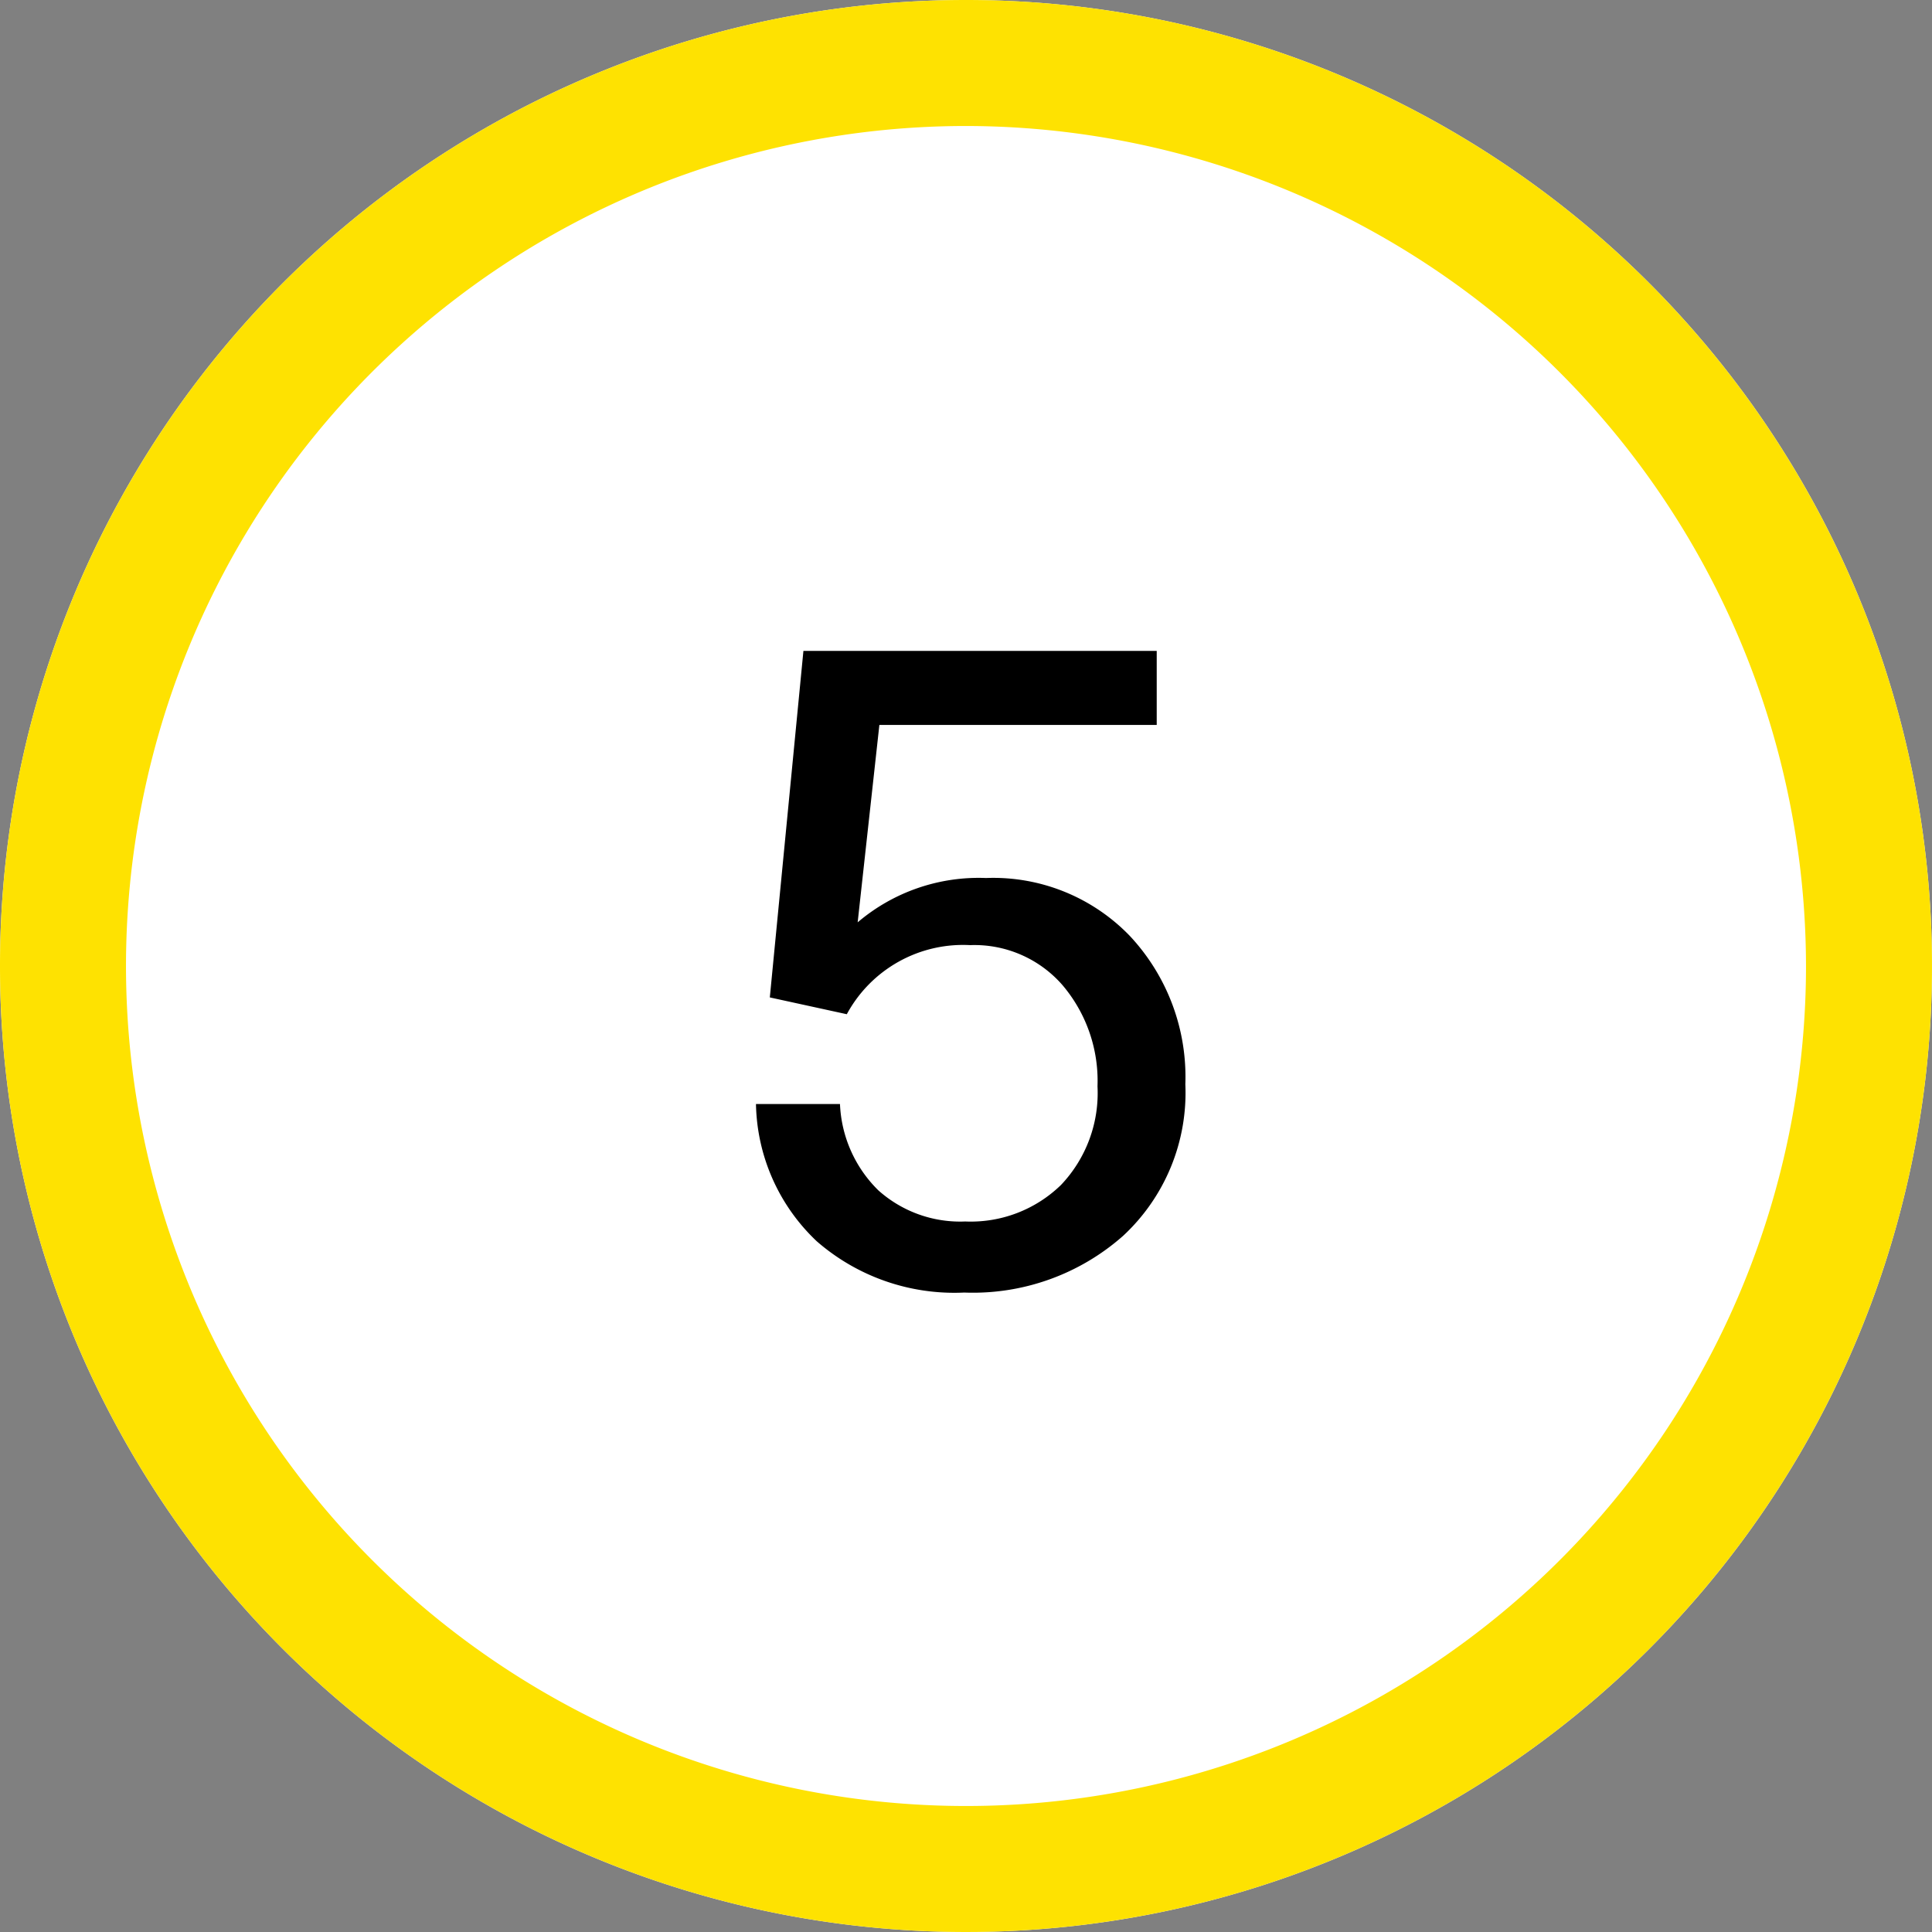
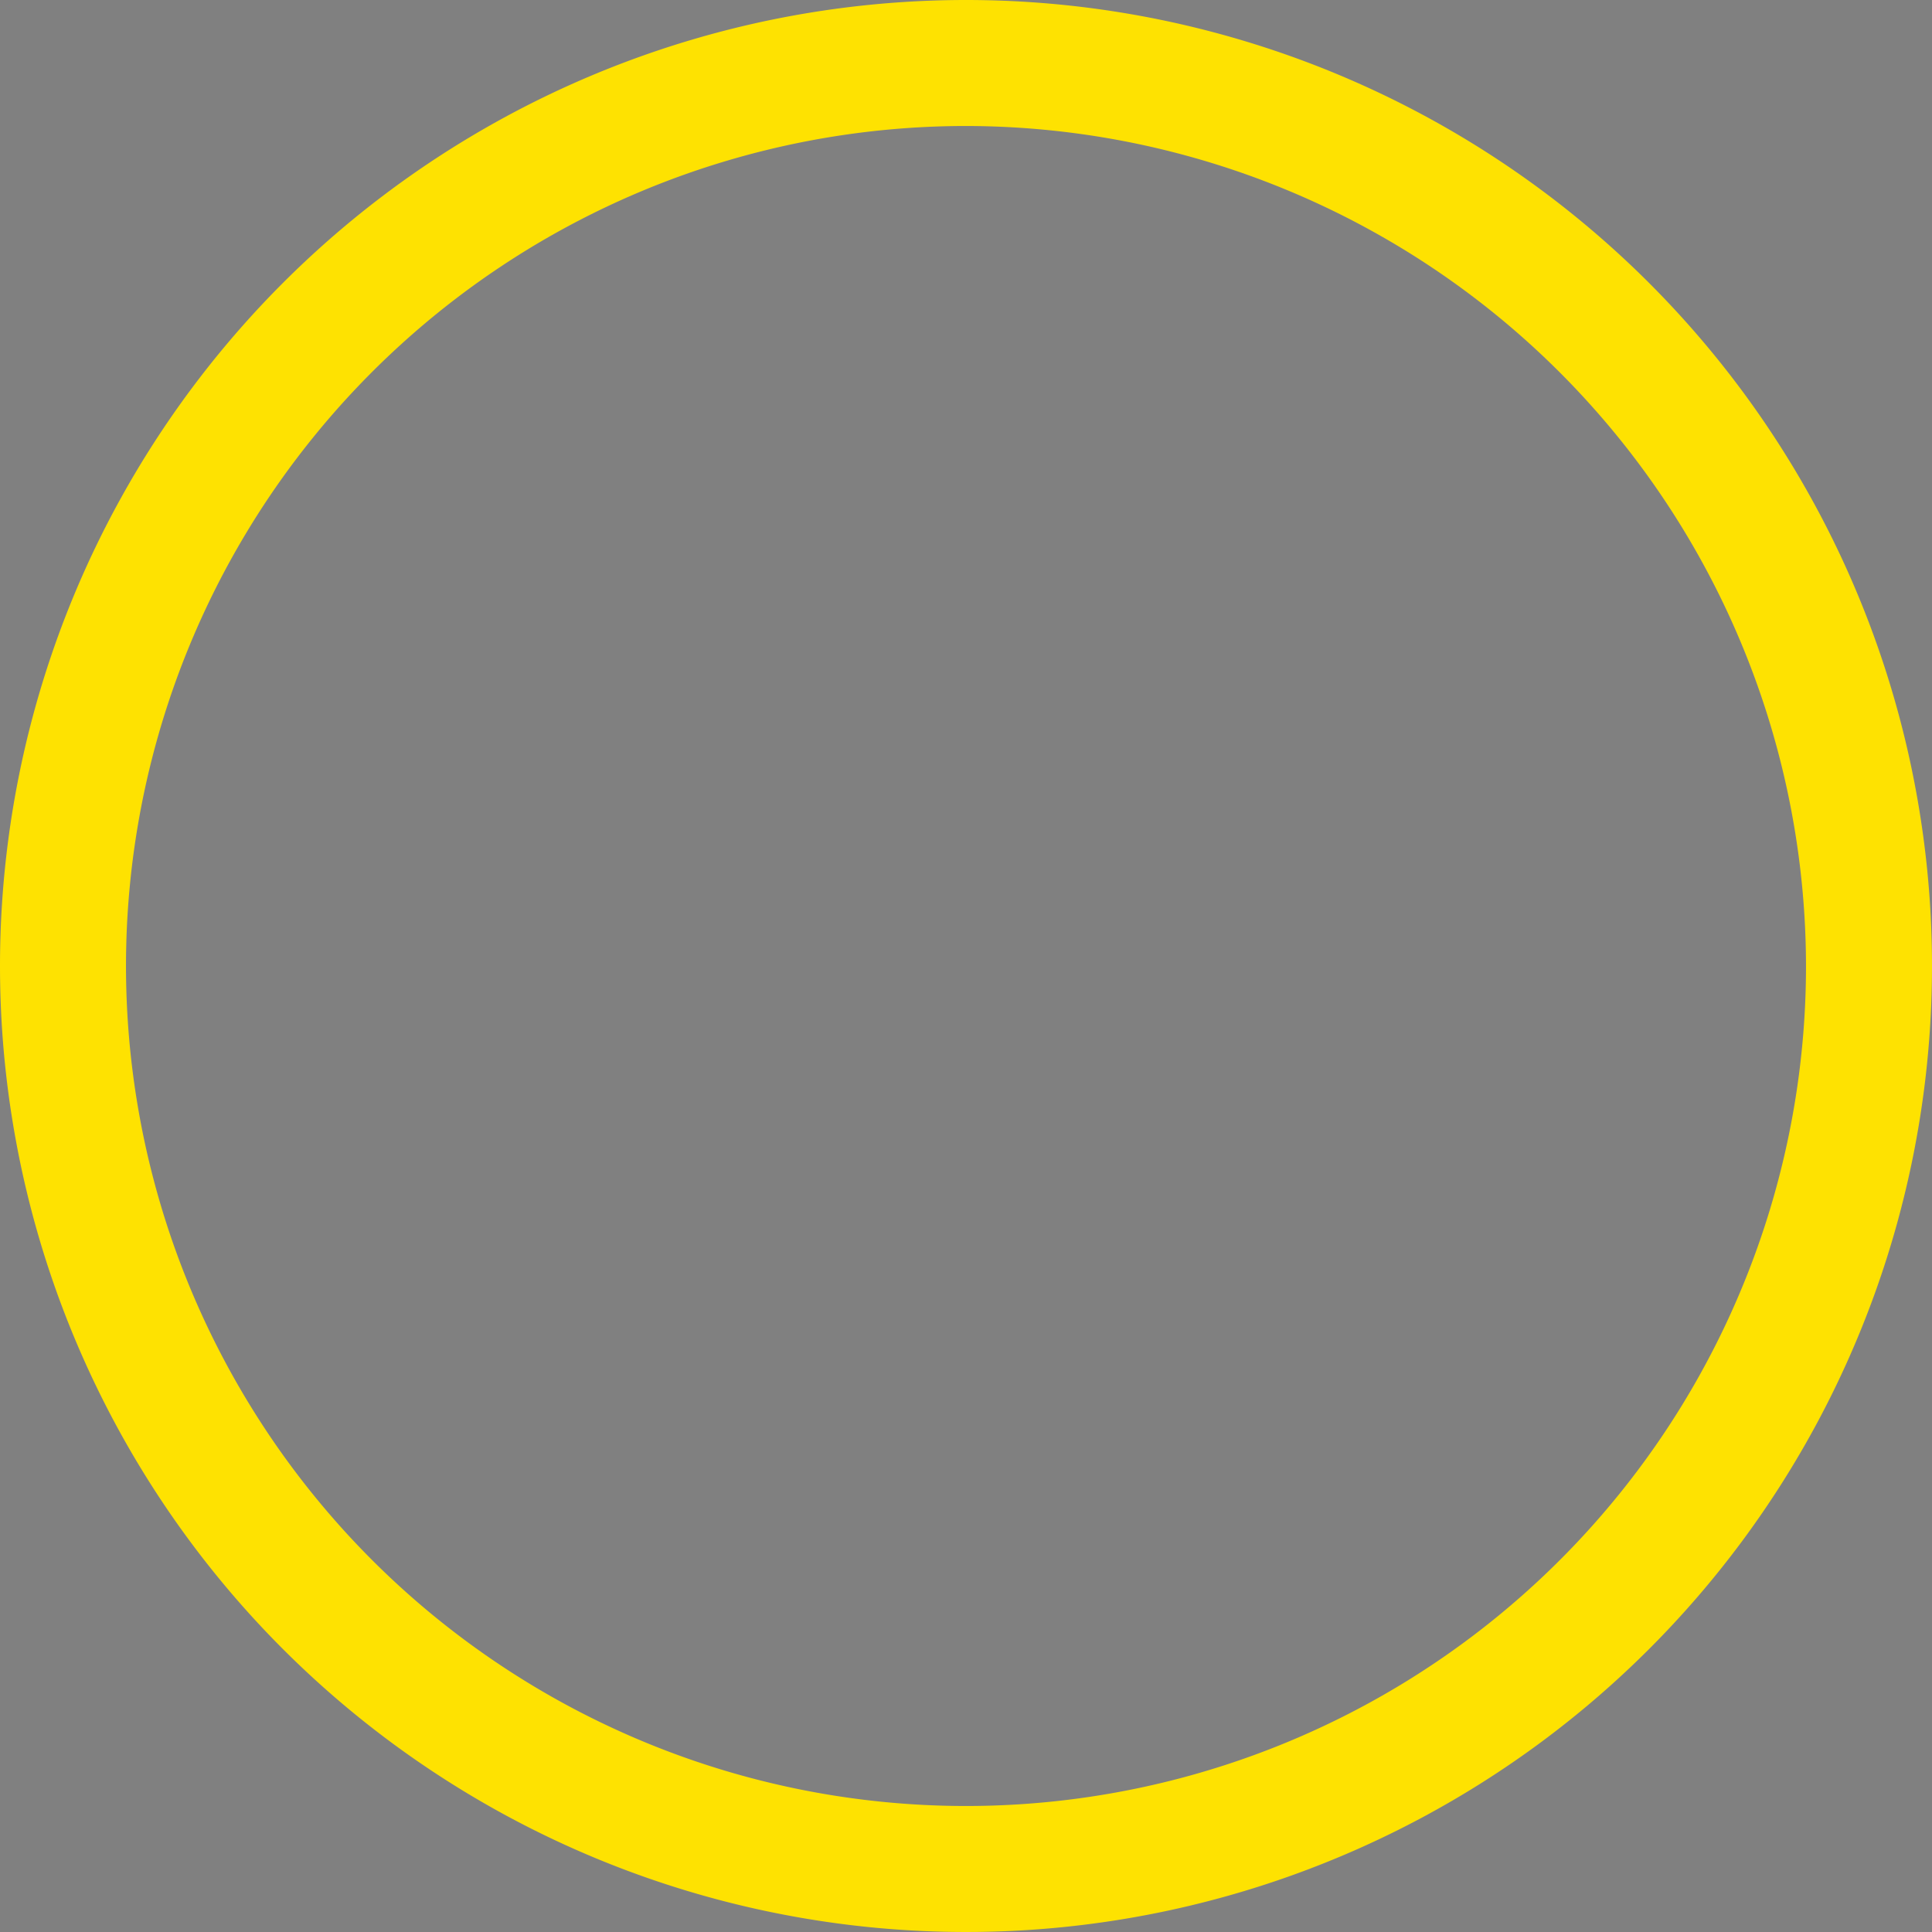
<svg xmlns="http://www.w3.org/2000/svg" width="92" height="92" viewBox="0 0 92 92">
  <rect x="0" y="0" width="92" height="92" fill="#808080" stroke="none" />
  <g id="グループ_10052" data-name="グループ 10052" transform="translate(-3139 -2652)">
-     <path id="パス_49285" data-name="パス 49285" d="M46,0A46,46,0,1,1,0,46,46,46,0,0,1,46,0Z" transform="translate(3139 2652)" fill="#fff" />
    <path id="パス_49285_-_アウトライン" data-name="パス 49285 - アウトライン" d="M46,6A40,40,0,1,0,86,46,40.045,40.045,0,0,0,46,6m0-6A46,46,0,1,1,0,46,46,46,0,0,1,46,0Z" transform="translate(3139 2652)" fill="#fee201" />
-     <path id="パス_49286" data-name="パス 49286" d="M.752-19.27A9.03,9.03,0,0,1,7.614-16.5a9.829,9.829,0,0,1,2.632,7.05A9.293,9.293,0,0,1,7.285-2.233,10.791,10.791,0,0,1-.282.47,9.967,9.967,0,0,1-7.308-1.974,9.212,9.212,0,0,1-10.2-8.507H-6.2A6.112,6.112,0,0,0-4.371-4.395,5.844,5.844,0,0,0-.235-2.914,6.165,6.165,0,0,0,4.324-4.653a6.351,6.351,0,0,0,1.739-4.7A7.042,7.042,0,0,0,4.395-14.17,5.56,5.56,0,0,0,0-16.074a6.293,6.293,0,0,0-5.875,3.29l-3.666-.8,1.6-16.5H8.883v3.525H-4.324l-1.034,9.4A8.894,8.894,0,0,1,.752-19.27Z" transform="translate(3185.199 2713.08)" />
  </g>
</svg>